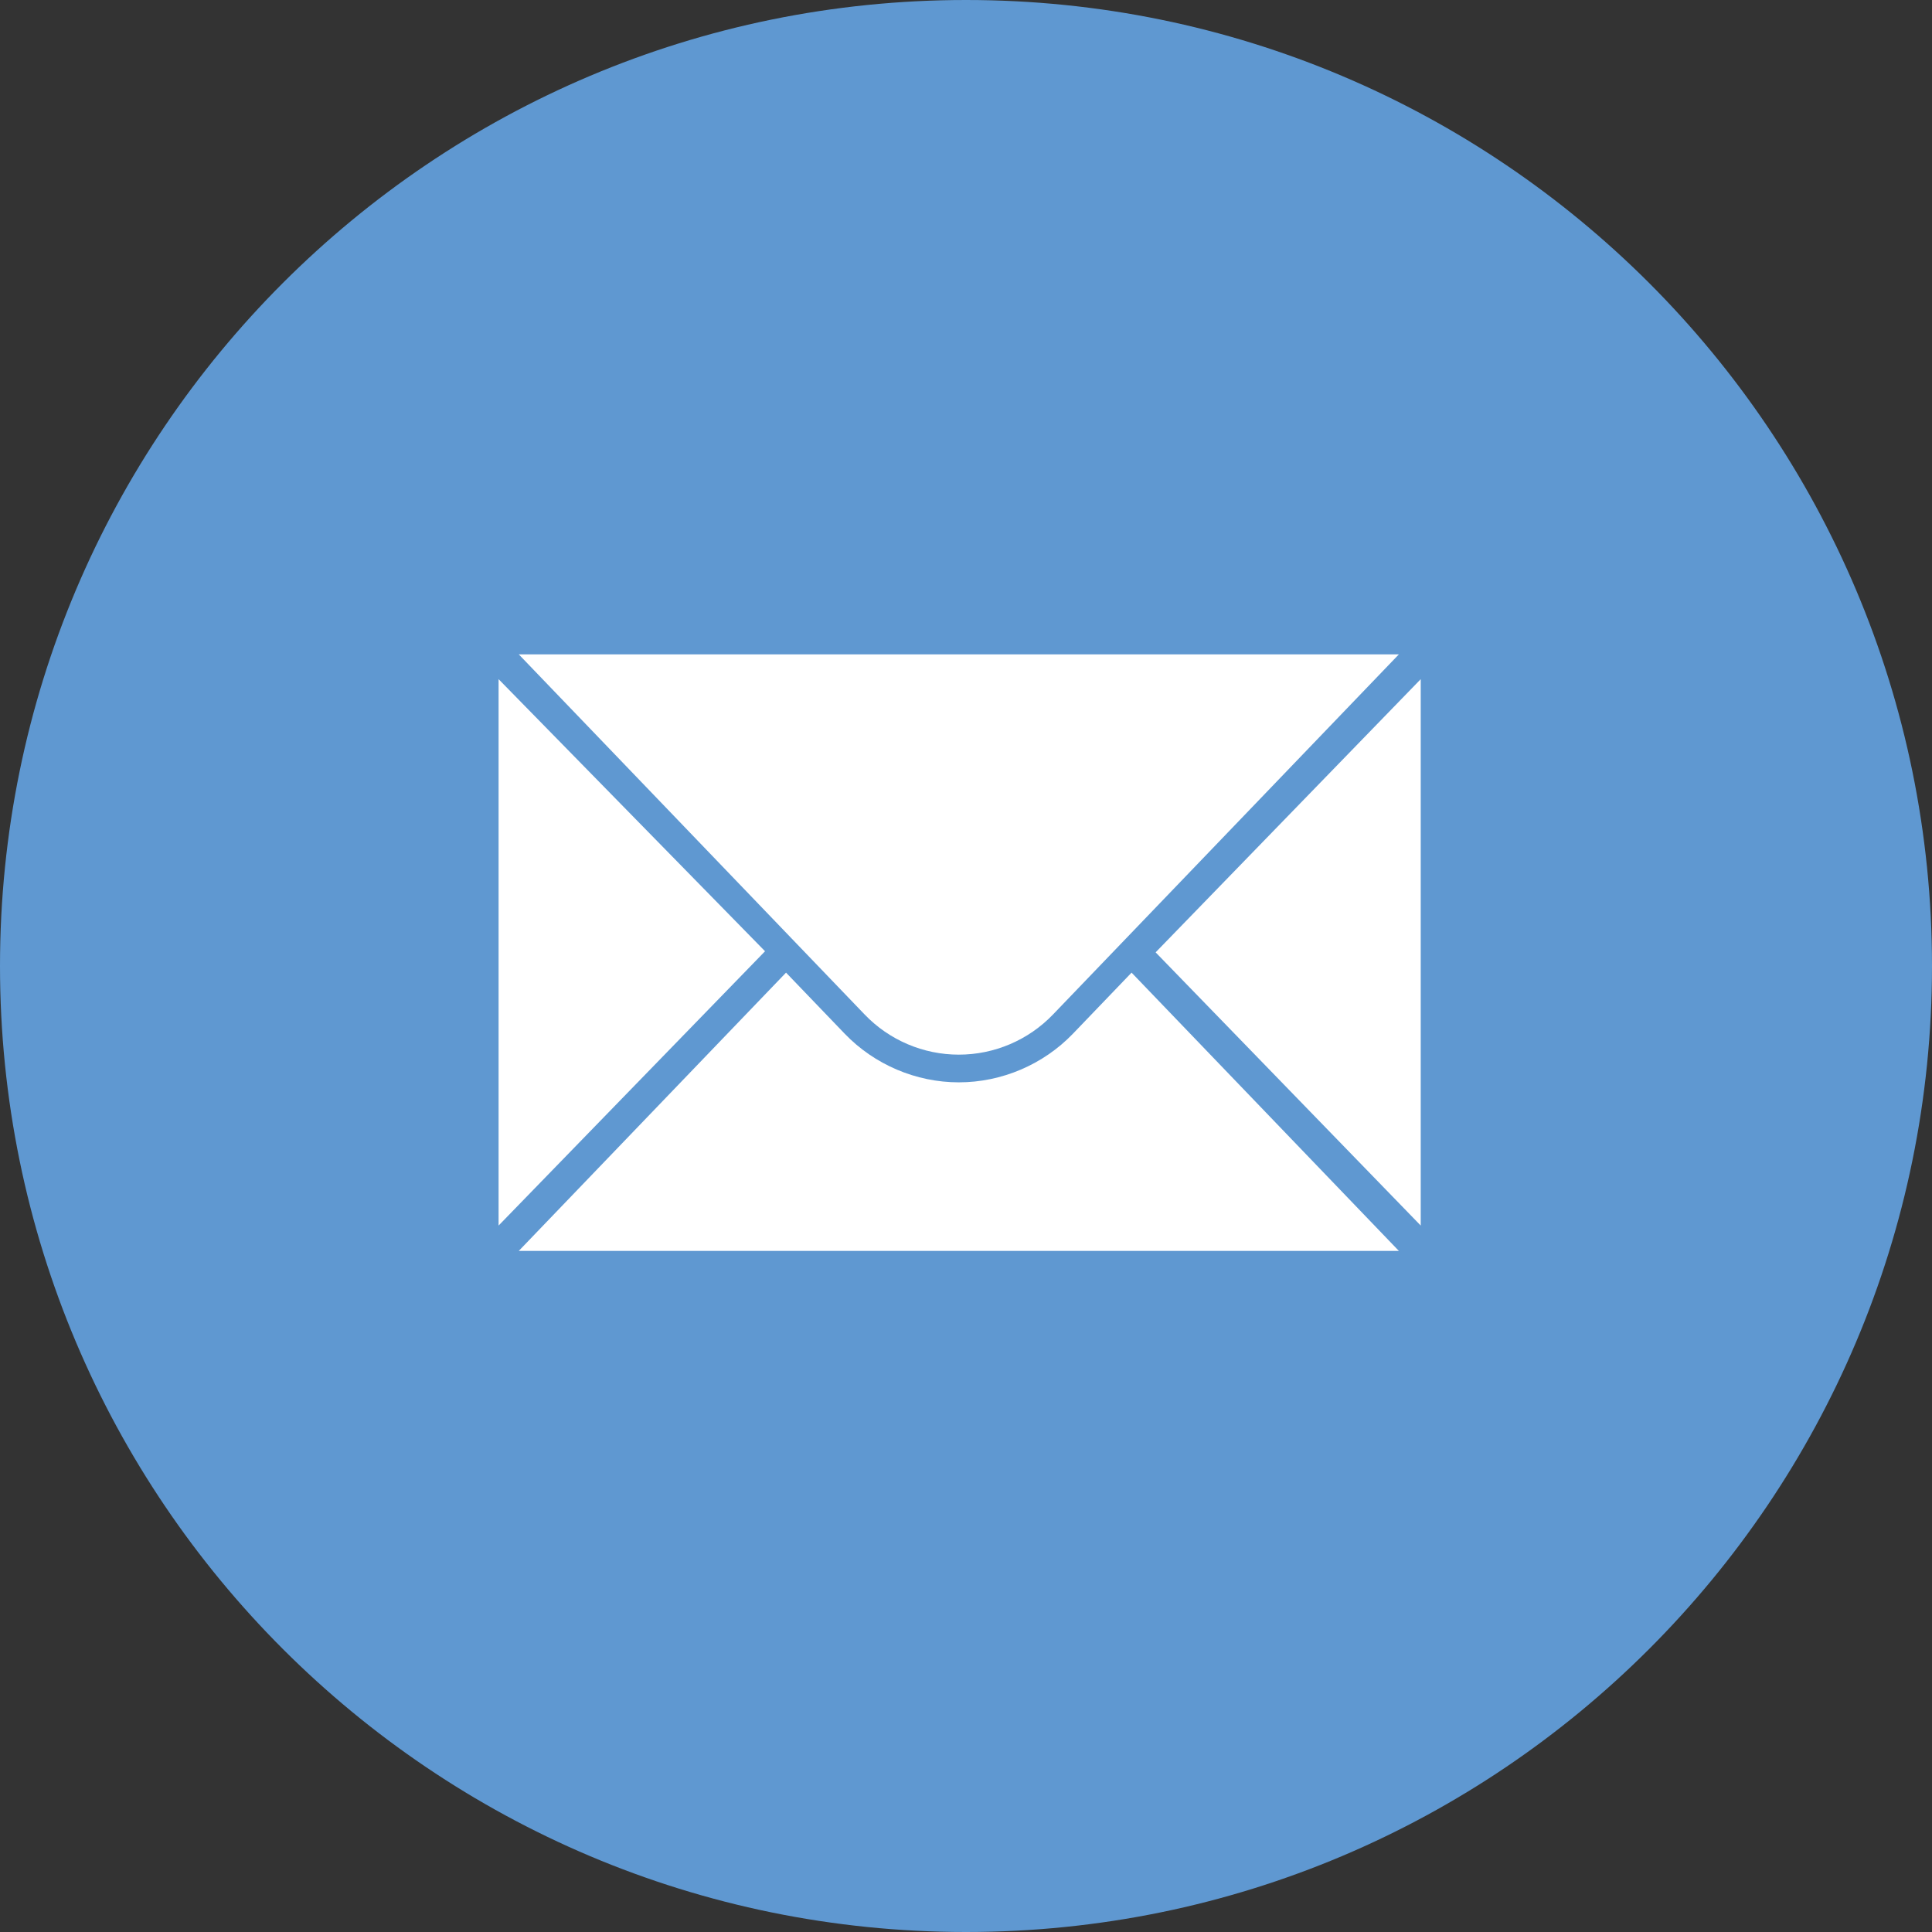
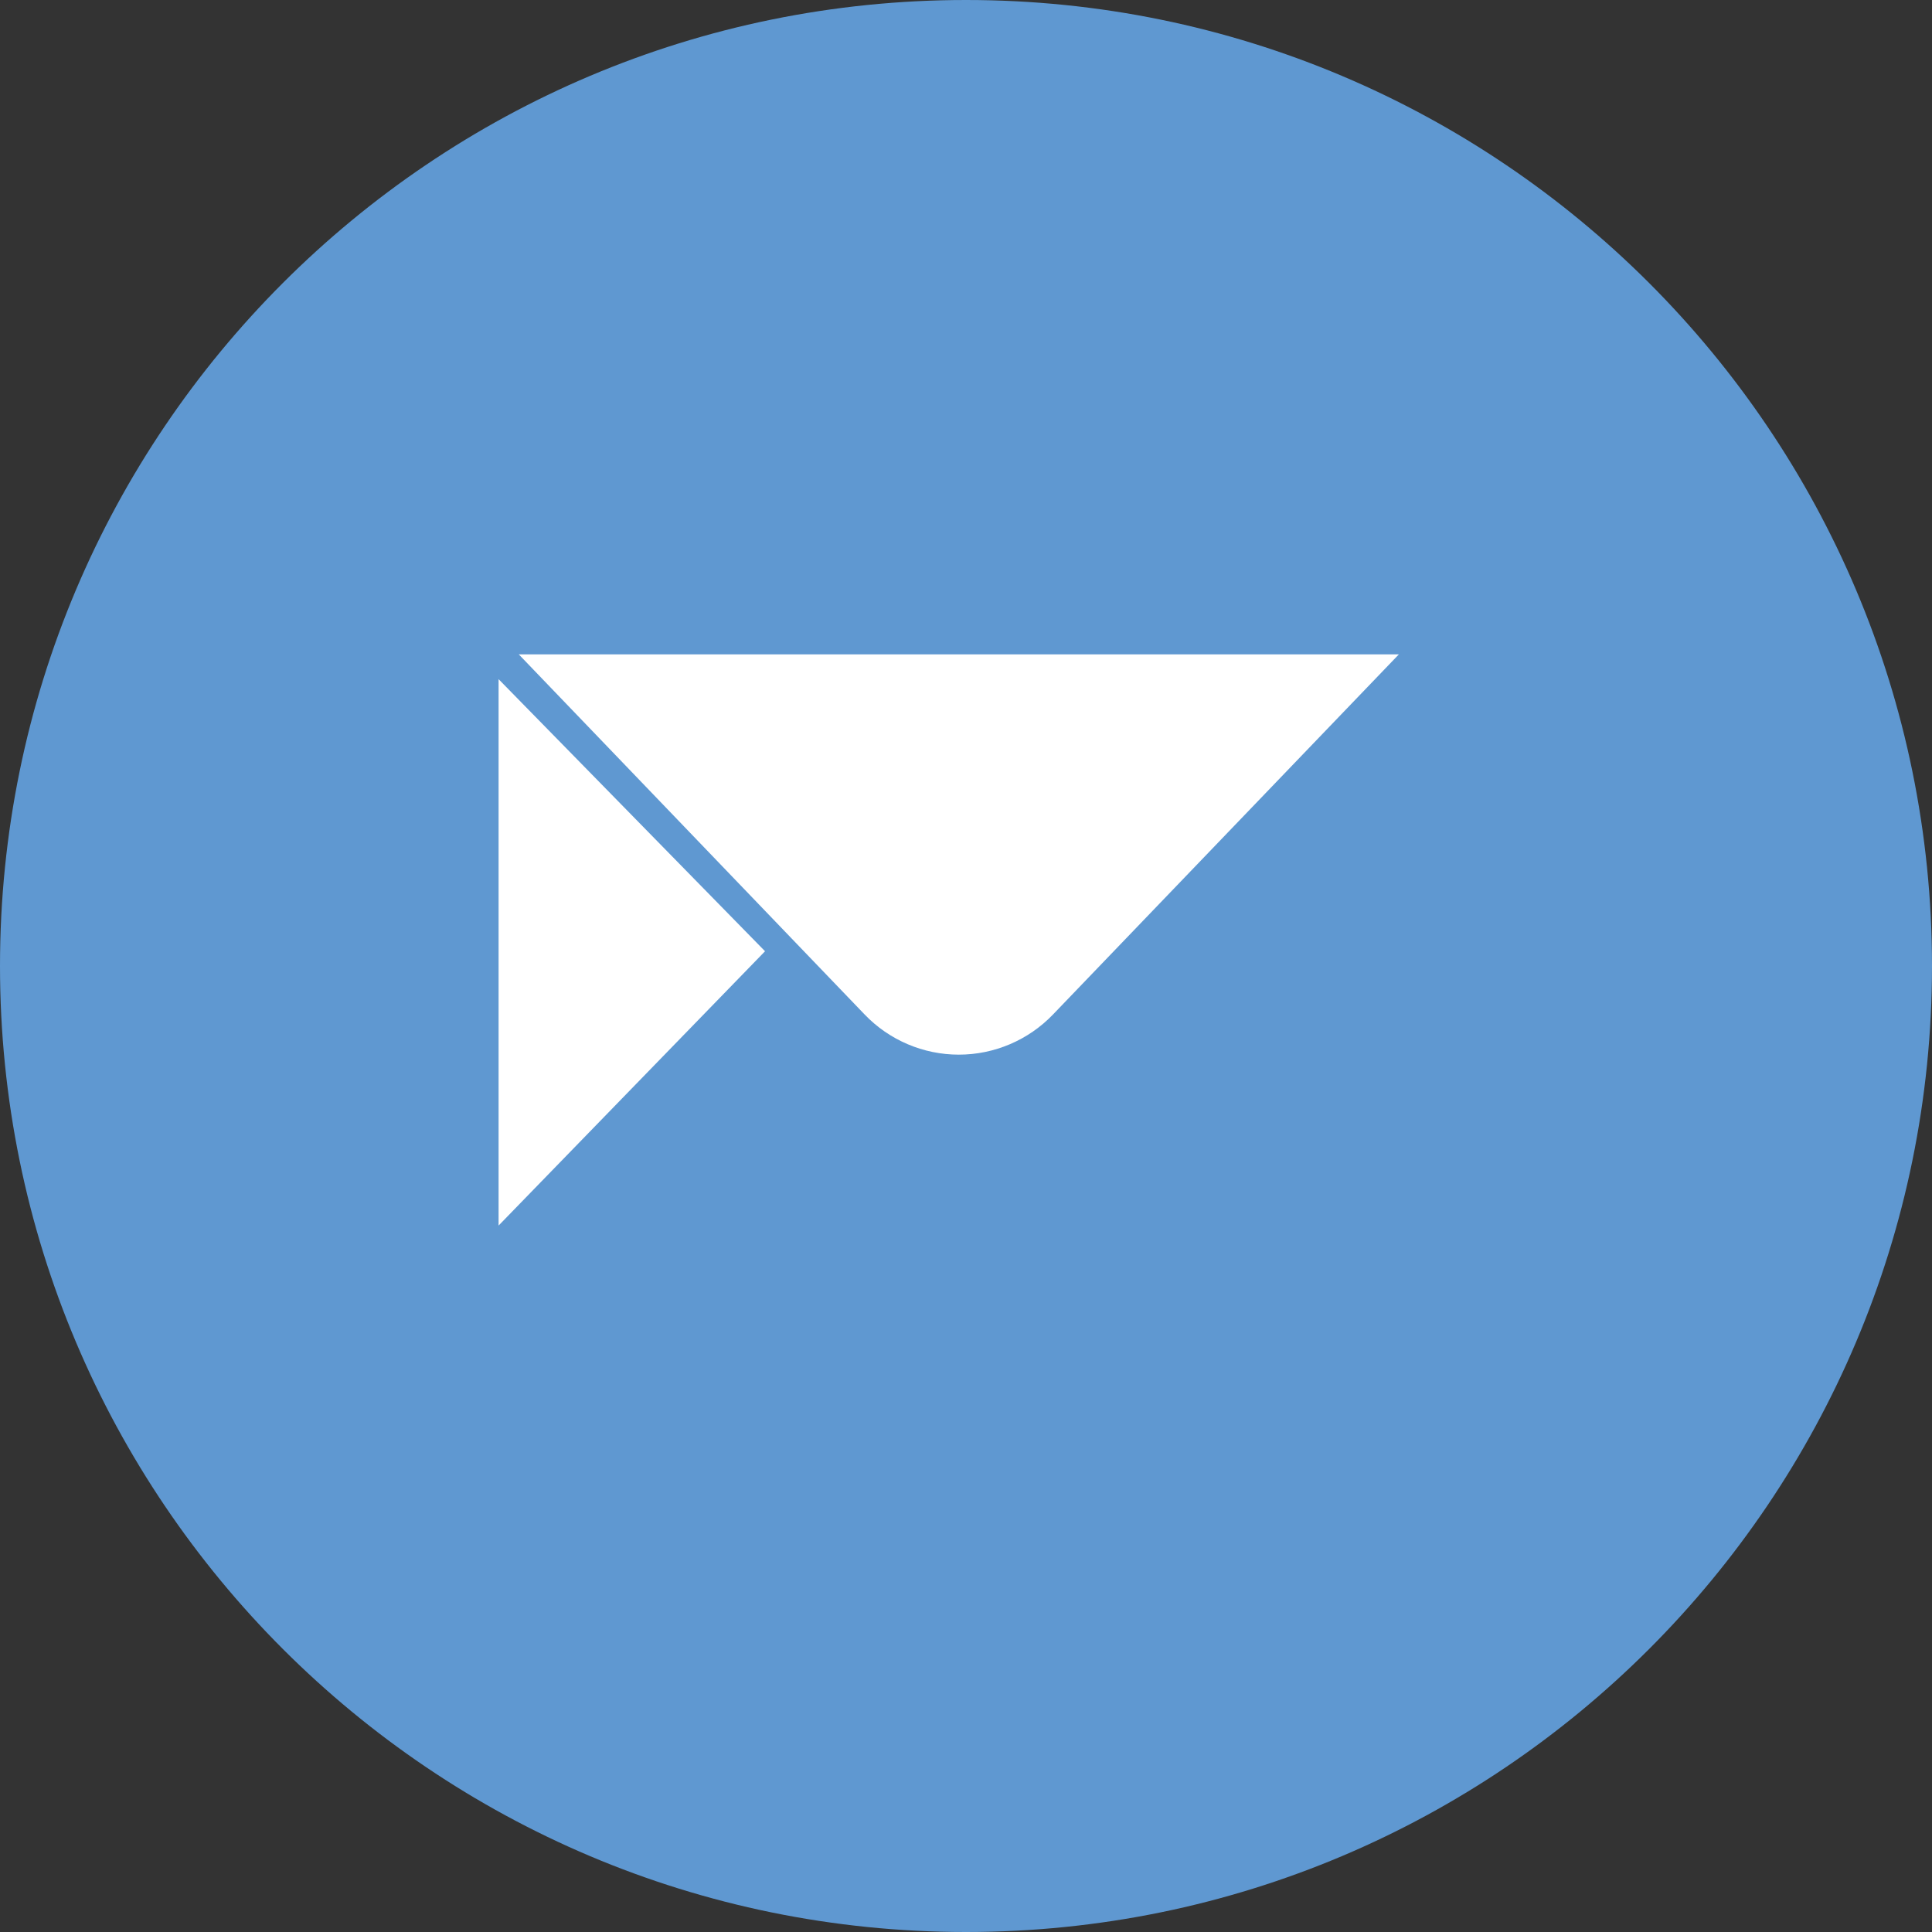
<svg xmlns="http://www.w3.org/2000/svg" width="60" height="60" viewBox="0 0 60 60" fill="none">
  <rect x="0" y="0" width="60" height="60" fill="#333333" stroke="none" />
  <path d="M30 60C46.569 60 60 46.569 60 30C60 13.431 46.569 0 30 0C13.431 0 0 13.431 0 30C0 46.569 13.431 60 30 60Z" fill="#5F98D1" />
  <path d="M15.484 21.092V38.061L23.759 29.542L15.484 21.092Z" fill="white" />
-   <path d="M44.122 21.092V38.061L35.889 29.576L44.122 21.092Z" fill="white" />
  <path d="M16.111 20.322H43.443L32.701 31.507C31.936 32.303 30.88 32.753 29.777 32.753C28.673 32.753 27.617 32.303 26.853 31.507L16.111 20.322Z" fill="white" />
-   <path d="M33.321 32.103C32.399 33.062 31.107 33.613 29.777 33.613C28.446 33.613 27.155 33.062 26.233 32.103L24.411 30.206L16.111 38.848H43.443L35.142 30.206L33.321 32.103Z" fill="white" />
</svg>